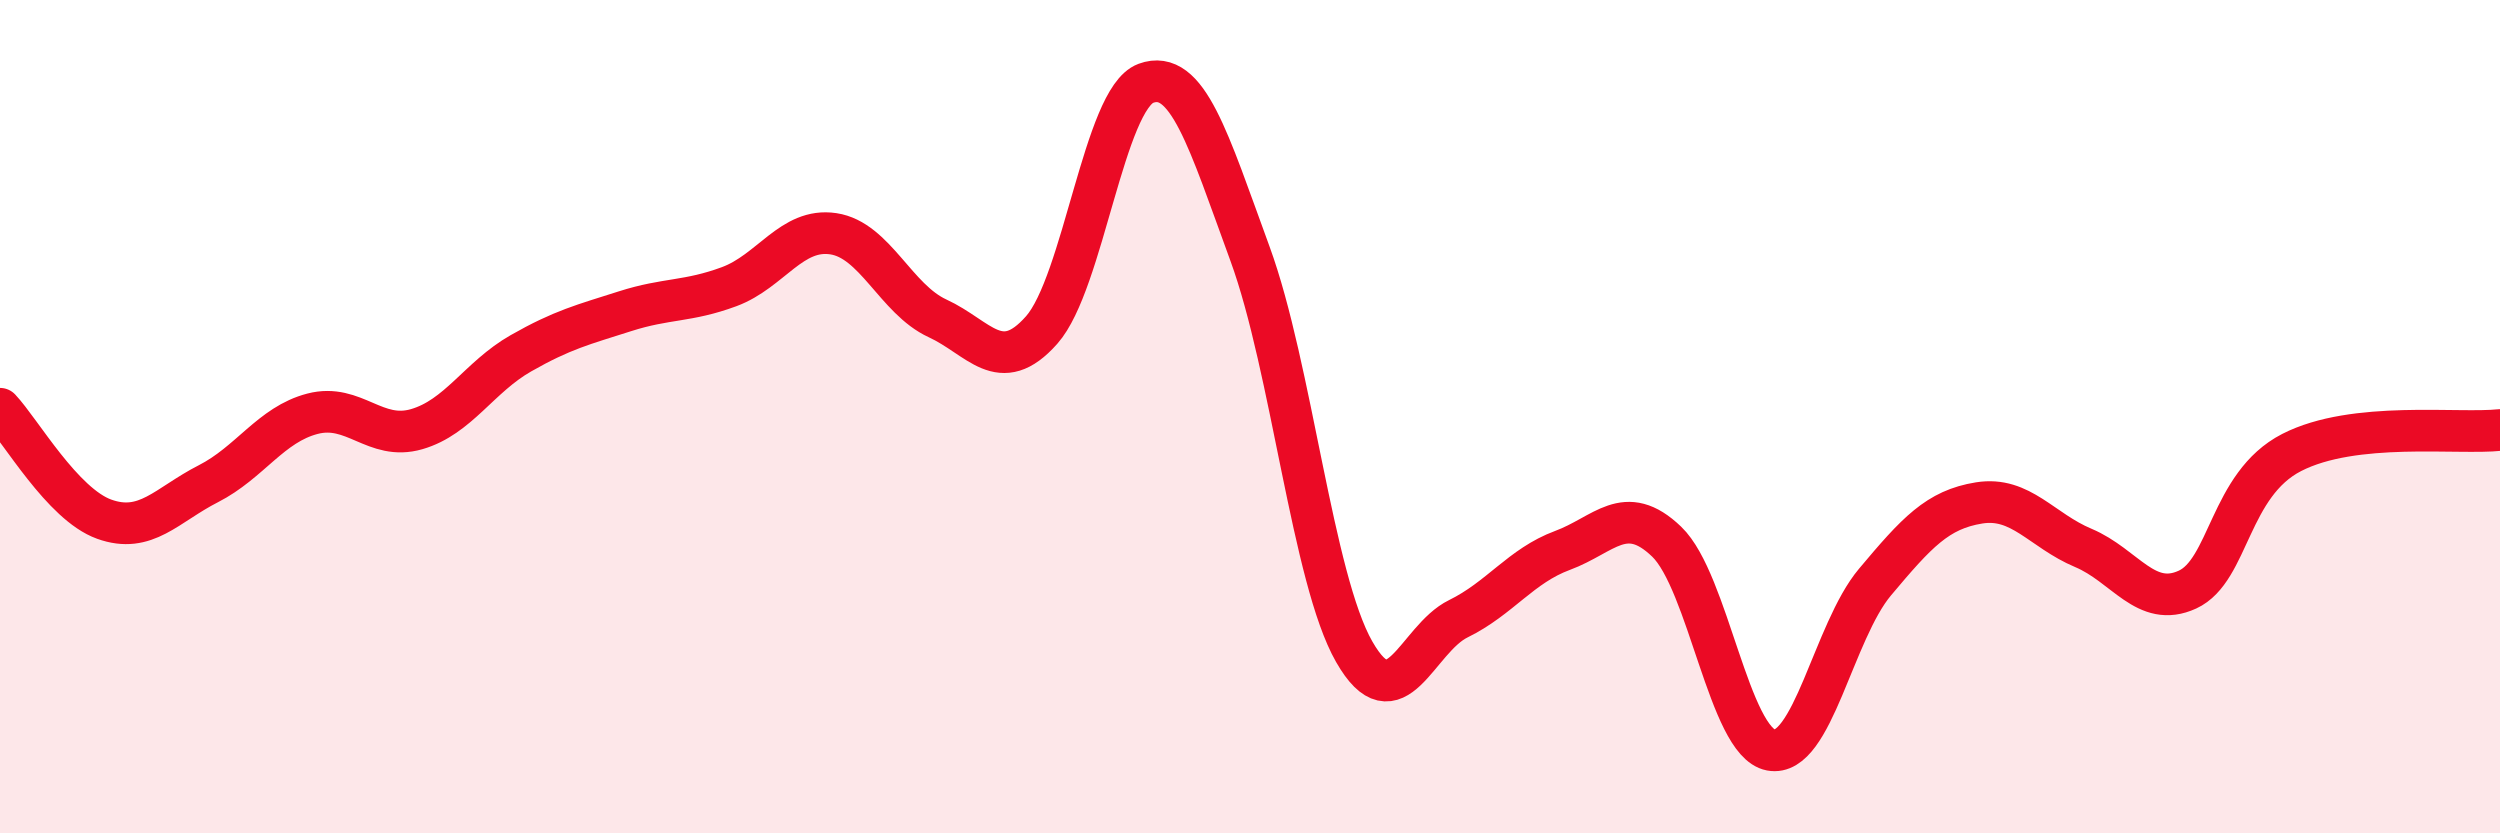
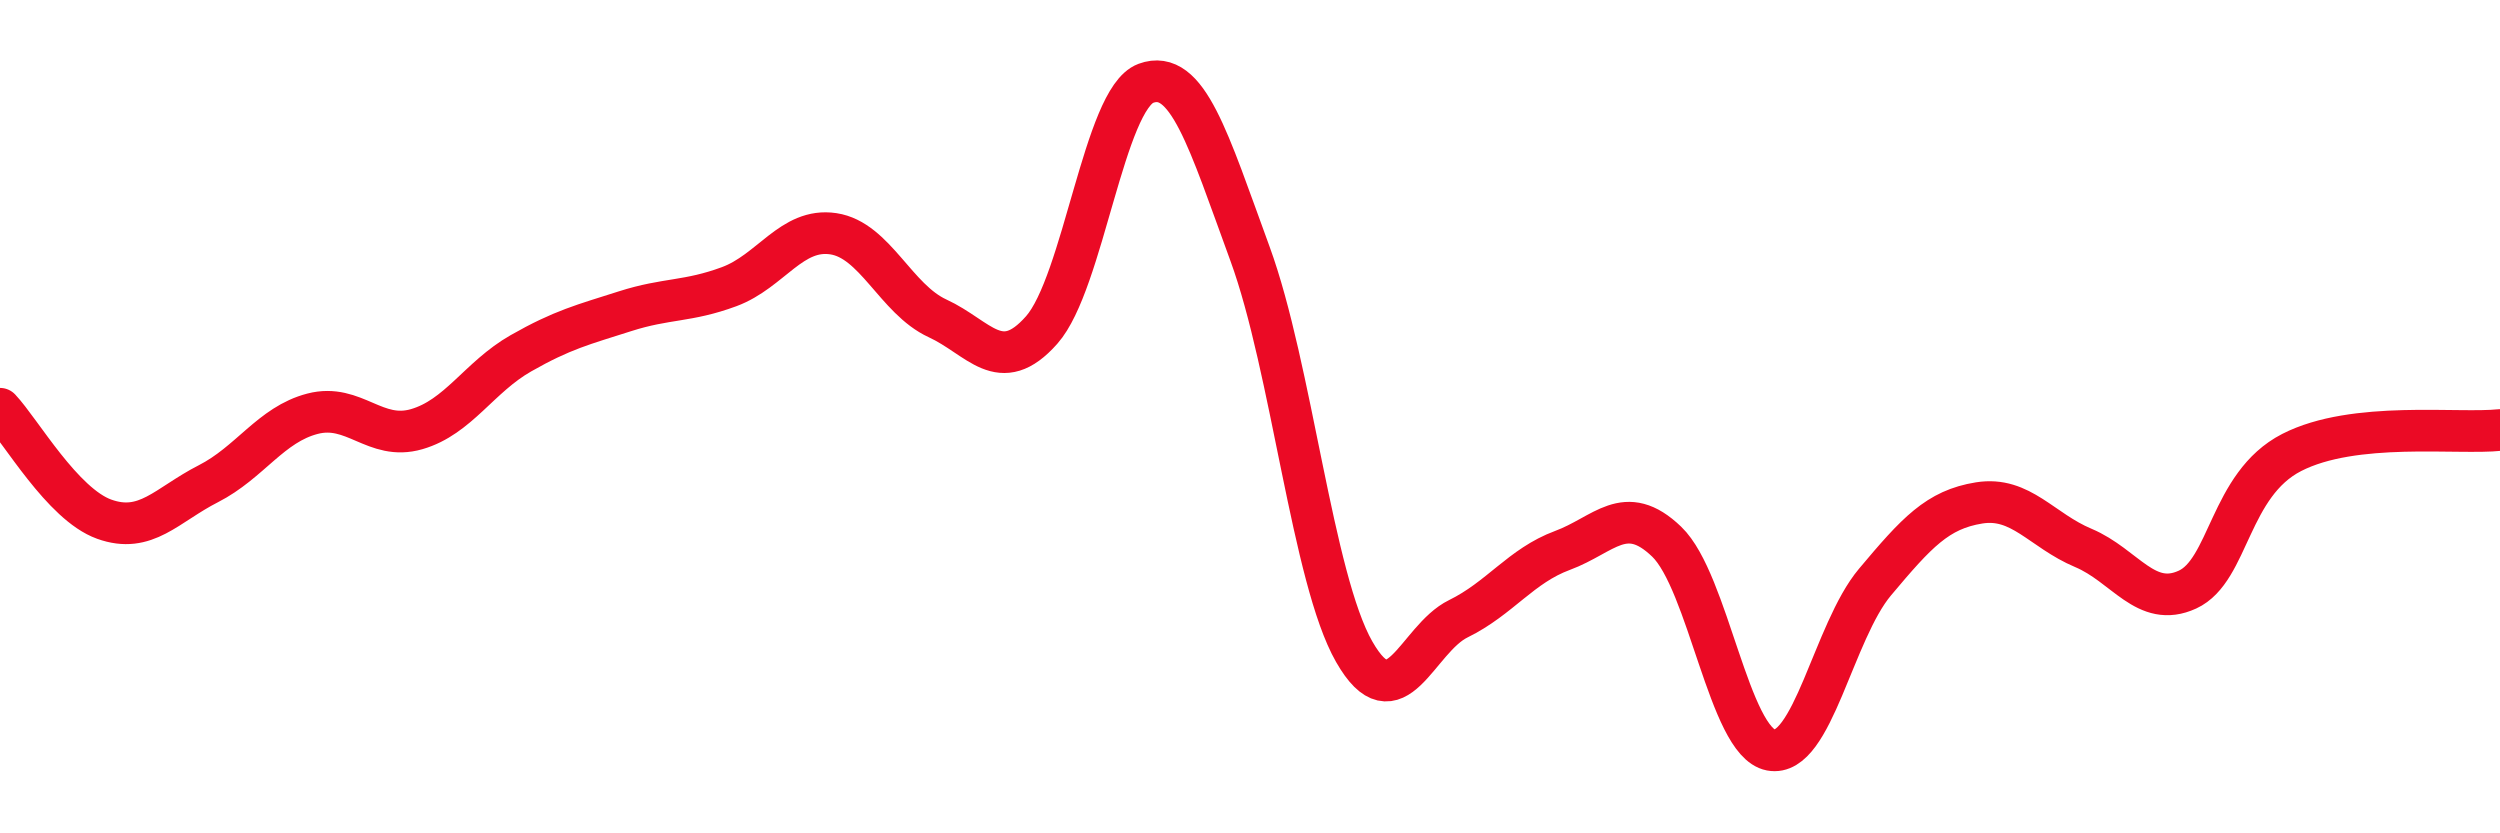
<svg xmlns="http://www.w3.org/2000/svg" width="60" height="20" viewBox="0 0 60 20">
-   <path d="M 0,9.81 C 0.5,10.34 1.5,12.1 2.5,12.46 C 3.5,12.82 4,12.12 5,11.61 C 6,11.1 6.5,10.19 7.5,9.93 C 8.5,9.67 9,10.59 10,10.3 C 11,10.01 11.5,9.05 12.5,8.48 C 13.5,7.91 14,7.79 15,7.47 C 16,7.15 16.5,7.25 17.5,6.88 C 18.5,6.51 19,5.46 20,5.61 C 21,5.76 21.5,7.18 22.5,7.64 C 23.5,8.1 24,9.05 25,7.92 C 26,6.79 26.5,2.37 27.5,2 C 28.5,1.63 29,3.36 30,6.09 C 31,8.82 31.5,13.89 32.5,15.64 C 33.5,17.39 34,15.34 35,14.85 C 36,14.36 36.5,13.58 37.5,13.21 C 38.5,12.84 39,12.04 40,13 C 41,13.96 41.5,17.81 42.5,18 C 43.5,18.19 44,15.16 45,13.97 C 46,12.78 46.5,12.23 47.5,12.07 C 48.5,11.91 49,12.73 50,13.15 C 51,13.57 51.5,14.61 52.5,14.15 C 53.5,13.69 53.5,11.63 55,10.86 C 56.5,10.09 59,10.43 60,10.32L60 20L0 20Z" fill="#EB0A25" opacity="0.1" stroke-linecap="round" stroke-linejoin="round" />
  <path d="M 0,9.81 C 0.5,10.34 1.5,12.1 2.5,12.46 C 3.5,12.82 4,12.12 5,11.61 C 6,11.1 6.5,10.19 7.5,9.93 C 8.5,9.67 9,10.59 10,10.3 C 11,10.01 11.5,9.05 12.5,8.48 C 13.5,7.91 14,7.79 15,7.47 C 16,7.15 16.5,7.25 17.5,6.88 C 18.5,6.51 19,5.46 20,5.61 C 21,5.76 21.5,7.18 22.5,7.64 C 23.5,8.1 24,9.05 25,7.92 C 26,6.79 26.5,2.37 27.5,2 C 28.5,1.63 29,3.36 30,6.09 C 31,8.82 31.5,13.89 32.5,15.64 C 33.5,17.39 34,15.34 35,14.85 C 36,14.36 36.5,13.58 37.5,13.21 C 38.5,12.84 39,12.04 40,13 C 41,13.96 41.5,17.81 42.5,18 C 43.5,18.19 44,15.16 45,13.97 C 46,12.78 46.5,12.23 47.5,12.07 C 48.5,11.91 49,12.73 50,13.15 C 51,13.57 51.5,14.61 52.5,14.15 C 53.5,13.69 53.5,11.63 55,10.86 C 56.5,10.09 59,10.43 60,10.32" stroke="#EB0A25" stroke-width="1" fill="none" stroke-linecap="round" stroke-linejoin="round" />
</svg>